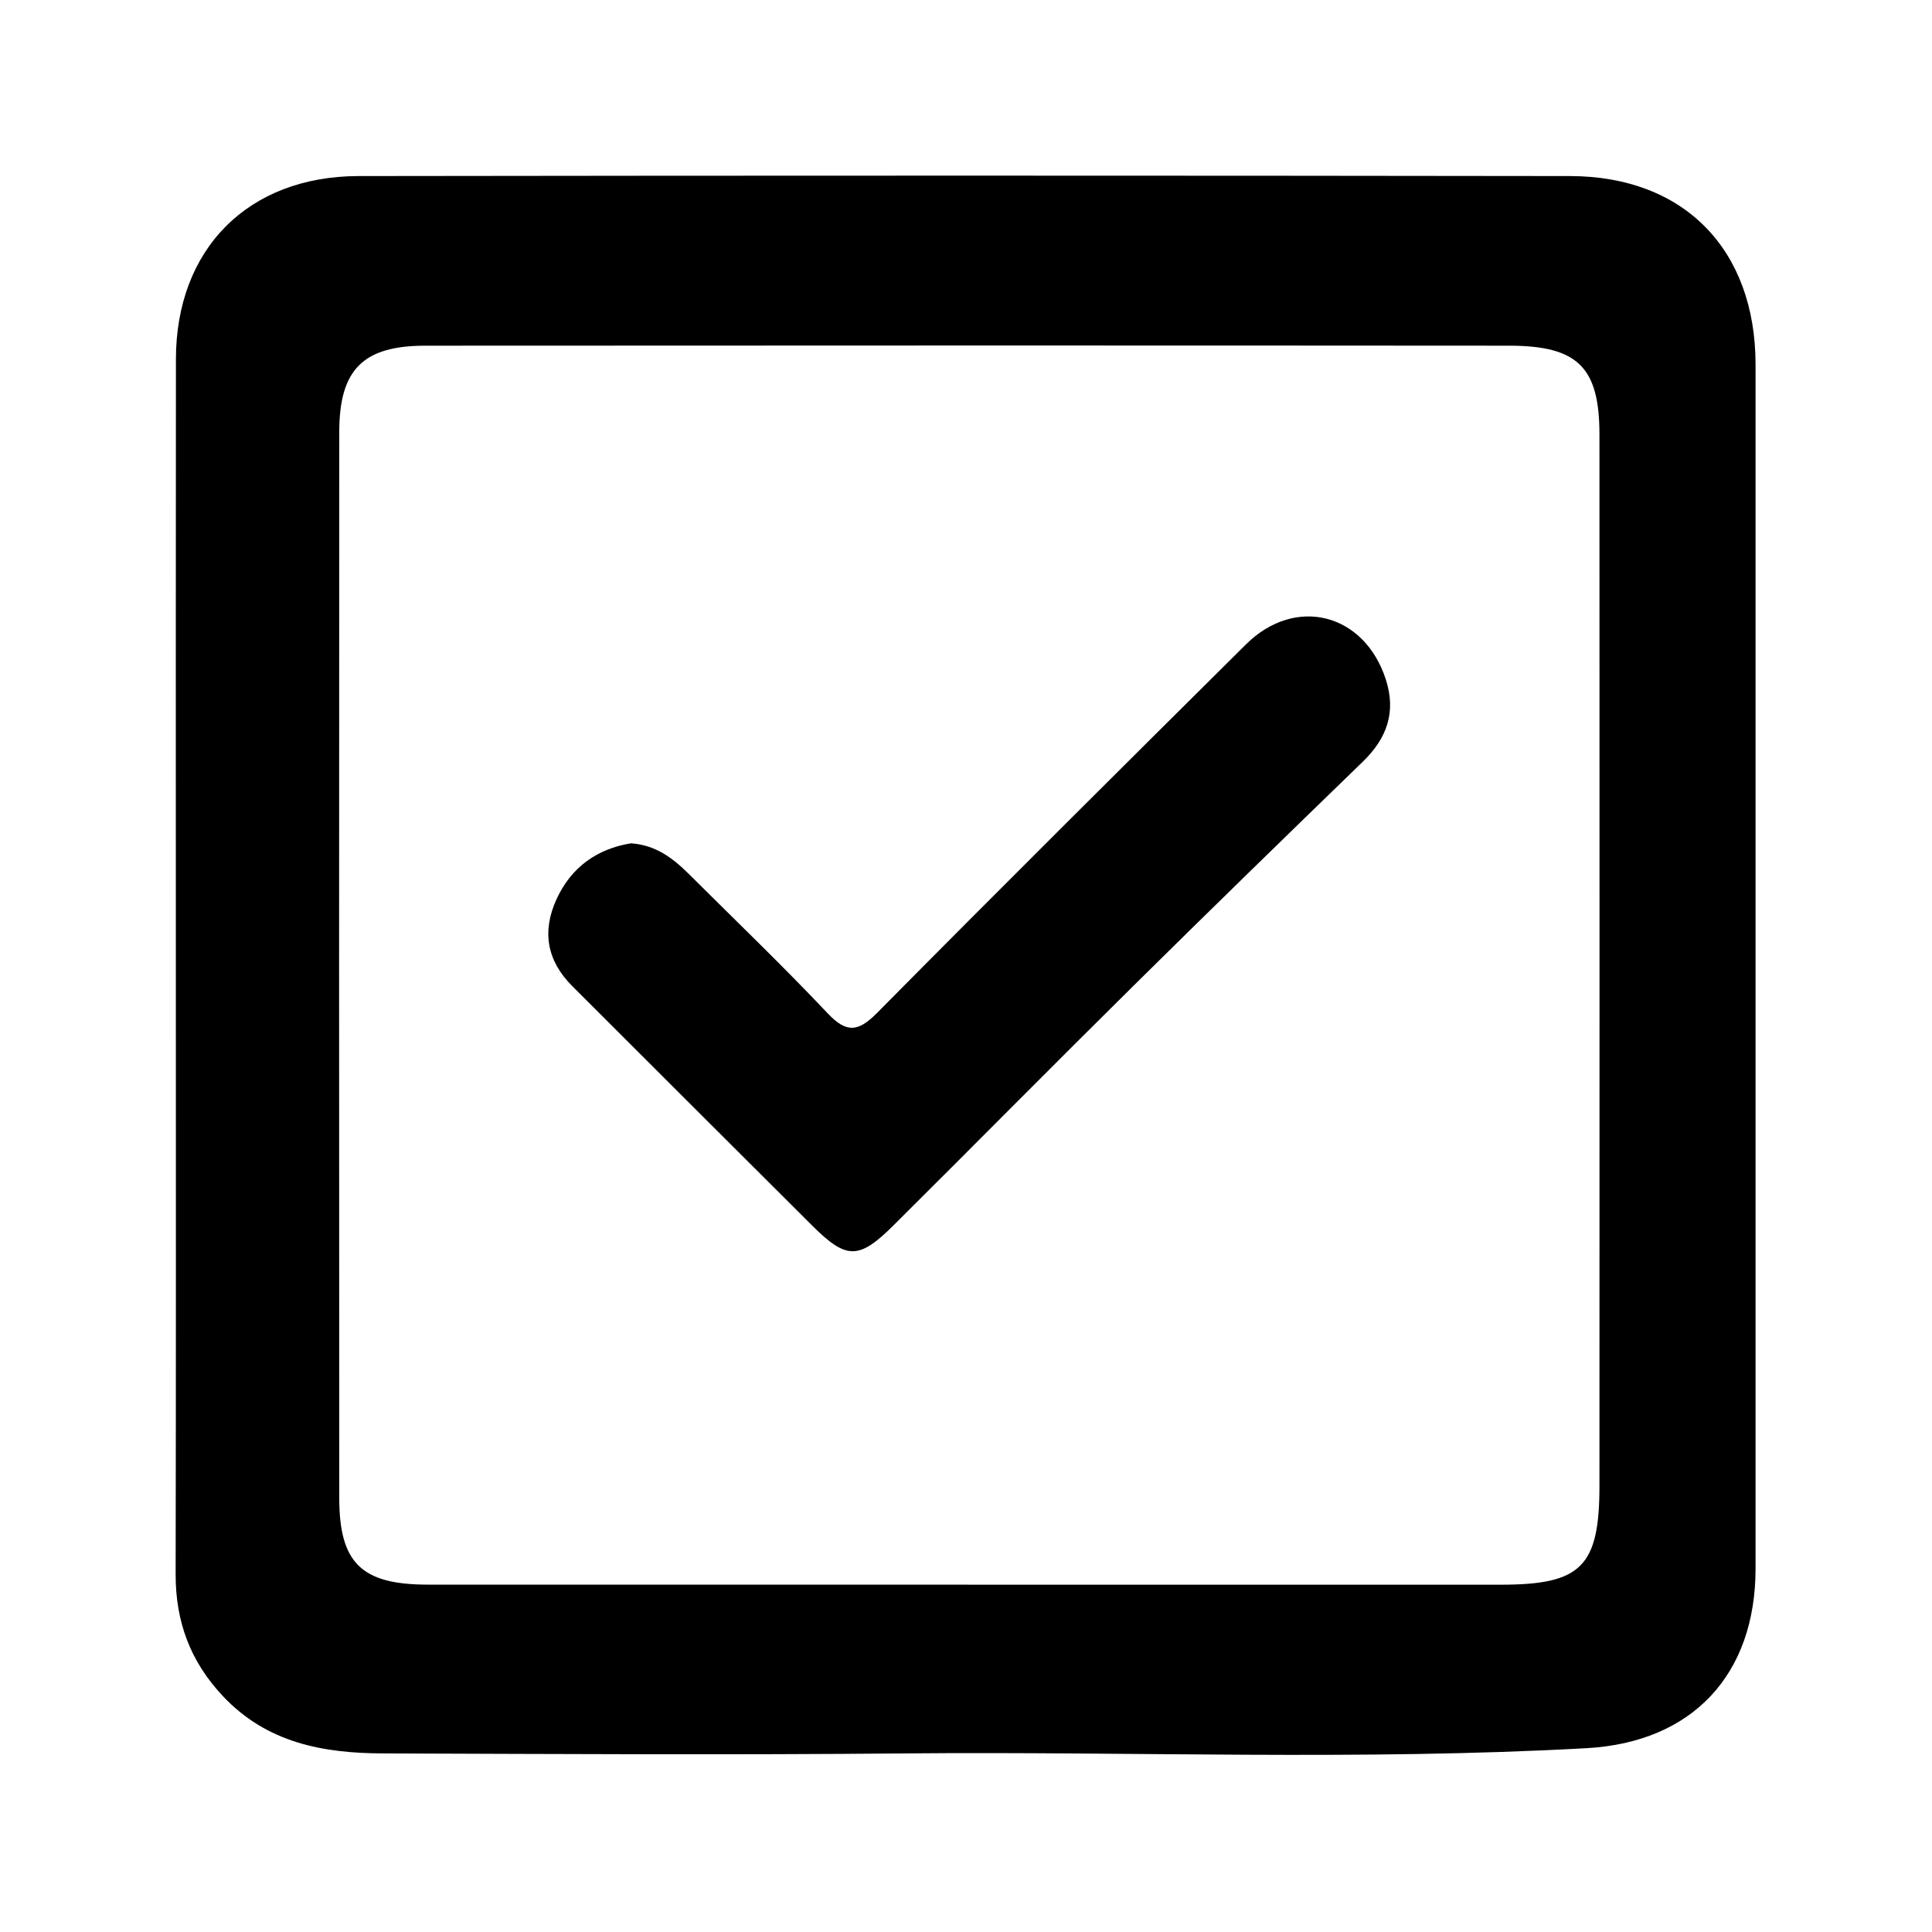
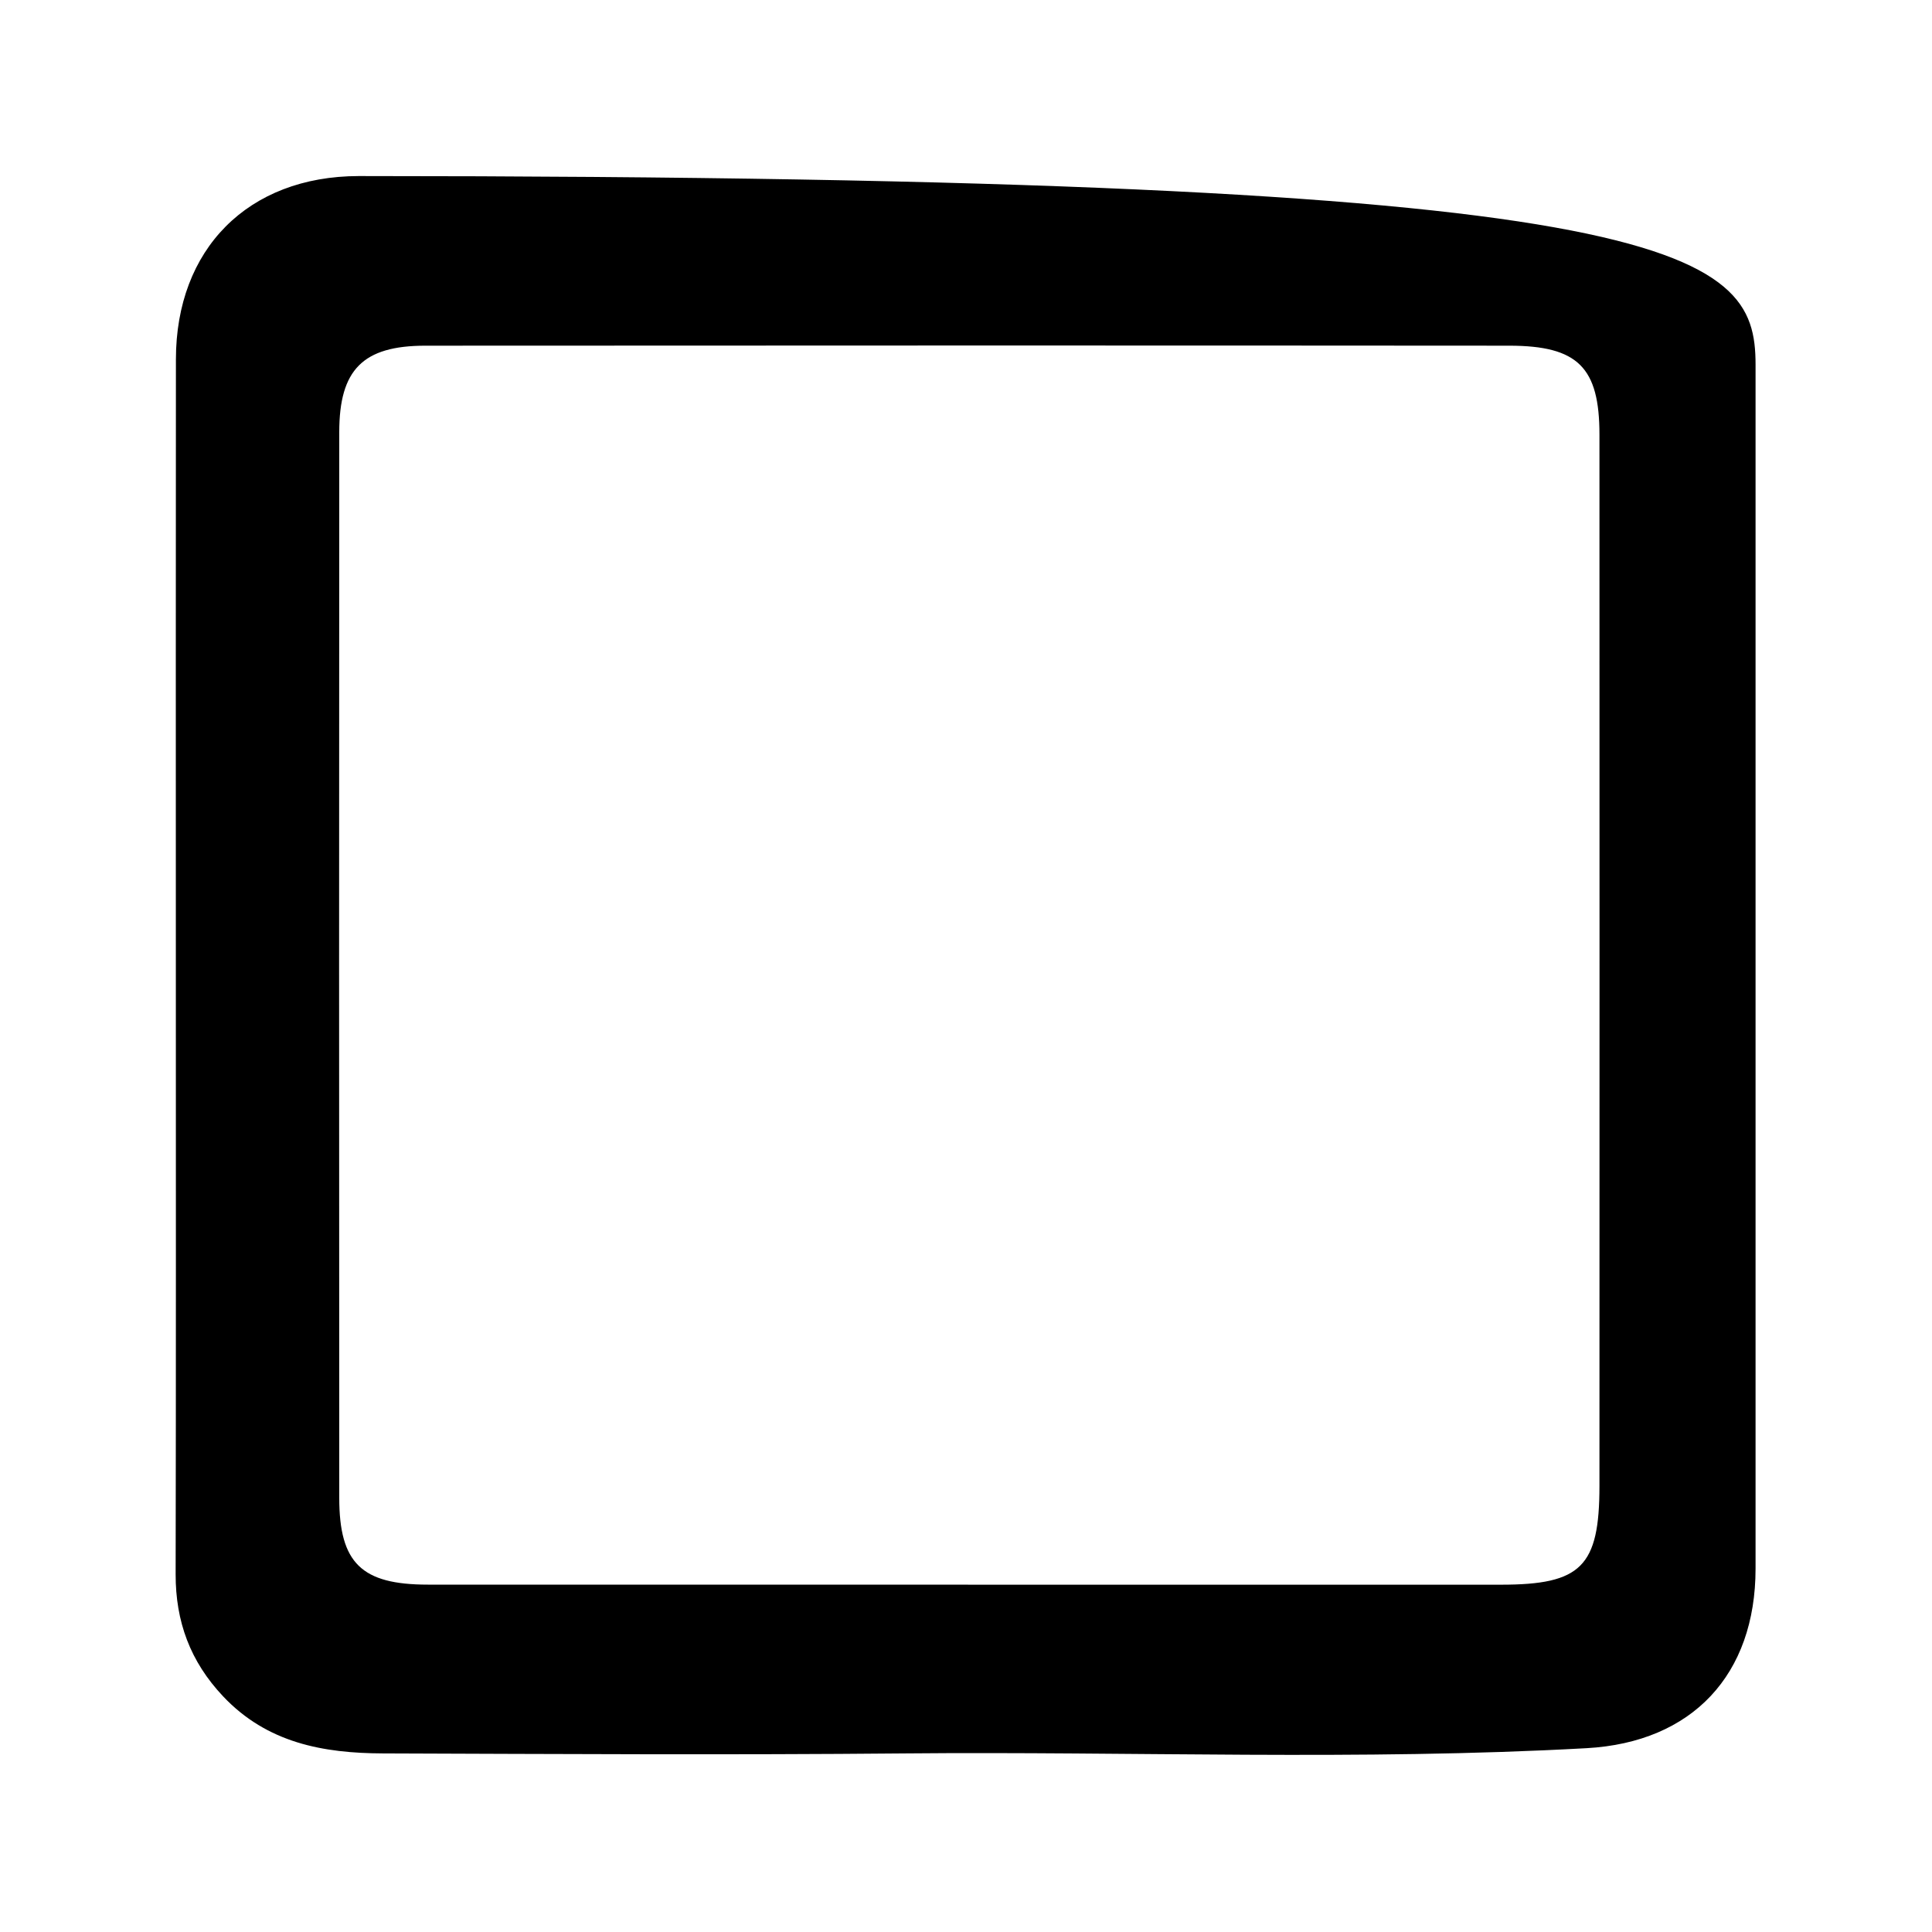
<svg xmlns="http://www.w3.org/2000/svg" width="55" height="55" viewBox="0 0 55 55" fill="none">
-   <path d="M5.006 27.365C5.006 21.653 5.002 15.939 5.008 10.227C5.01 7.095 7.054 5.017 10.211 5.012C21.705 4.996 33.199 4.996 44.695 5.012C47.95 5.017 49.975 7.11 49.977 10.377C49.977 21.803 49.977 33.228 49.977 44.654C49.977 47.676 48.177 49.6 45.167 49.767C38.699 50.126 32.224 49.856 25.754 49.916C20.803 49.962 15.852 49.933 10.901 49.916C9.205 49.91 7.606 49.621 6.351 48.291C5.414 47.298 4.998 46.163 5 44.814C5.012 38.998 5.006 33.18 5.006 27.365ZM27.558 45.113C32.615 45.113 37.672 45.113 42.729 45.113C45.011 45.113 45.533 44.6 45.533 42.299C45.537 32.324 45.535 22.349 45.533 12.374C45.533 10.462 44.924 9.843 42.97 9.841C32.684 9.833 22.397 9.835 12.111 9.841C10.331 9.841 9.658 10.523 9.658 12.302C9.652 22.416 9.652 32.53 9.658 42.642C9.658 44.5 10.294 45.111 12.179 45.111C17.305 45.115 22.43 45.111 27.558 45.111V45.113Z" fill="black" />
-   <path d="M17.952 24.007C18.663 24.052 19.153 24.429 19.602 24.873C20.926 26.191 22.275 27.486 23.558 28.843C24.102 29.419 24.43 29.378 24.969 28.835C28.448 25.32 31.957 21.831 35.467 18.347C36.874 16.95 38.837 17.453 39.45 19.338C39.753 20.272 39.483 21.018 38.797 21.683C36.612 23.801 34.432 25.923 32.269 28.062C29.982 30.323 27.721 32.612 25.439 34.881C24.447 35.867 24.098 35.862 23.121 34.89C20.841 32.62 18.567 30.344 16.291 28.072C15.57 27.351 15.422 26.52 15.842 25.601C16.262 24.682 17 24.167 17.952 24.009V24.007Z" fill="black" />
+   <path d="M5.006 27.365C5.006 21.653 5.002 15.939 5.008 10.227C5.01 7.095 7.054 5.017 10.211 5.012C47.95 5.017 49.975 7.11 49.977 10.377C49.977 21.803 49.977 33.228 49.977 44.654C49.977 47.676 48.177 49.6 45.167 49.767C38.699 50.126 32.224 49.856 25.754 49.916C20.803 49.962 15.852 49.933 10.901 49.916C9.205 49.91 7.606 49.621 6.351 48.291C5.414 47.298 4.998 46.163 5 44.814C5.012 38.998 5.006 33.18 5.006 27.365ZM27.558 45.113C32.615 45.113 37.672 45.113 42.729 45.113C45.011 45.113 45.533 44.6 45.533 42.299C45.537 32.324 45.535 22.349 45.533 12.374C45.533 10.462 44.924 9.843 42.97 9.841C32.684 9.833 22.397 9.835 12.111 9.841C10.331 9.841 9.658 10.523 9.658 12.302C9.652 22.416 9.652 32.53 9.658 42.642C9.658 44.5 10.294 45.111 12.179 45.111C17.305 45.115 22.43 45.111 27.558 45.111V45.113Z" fill="black" />
</svg>